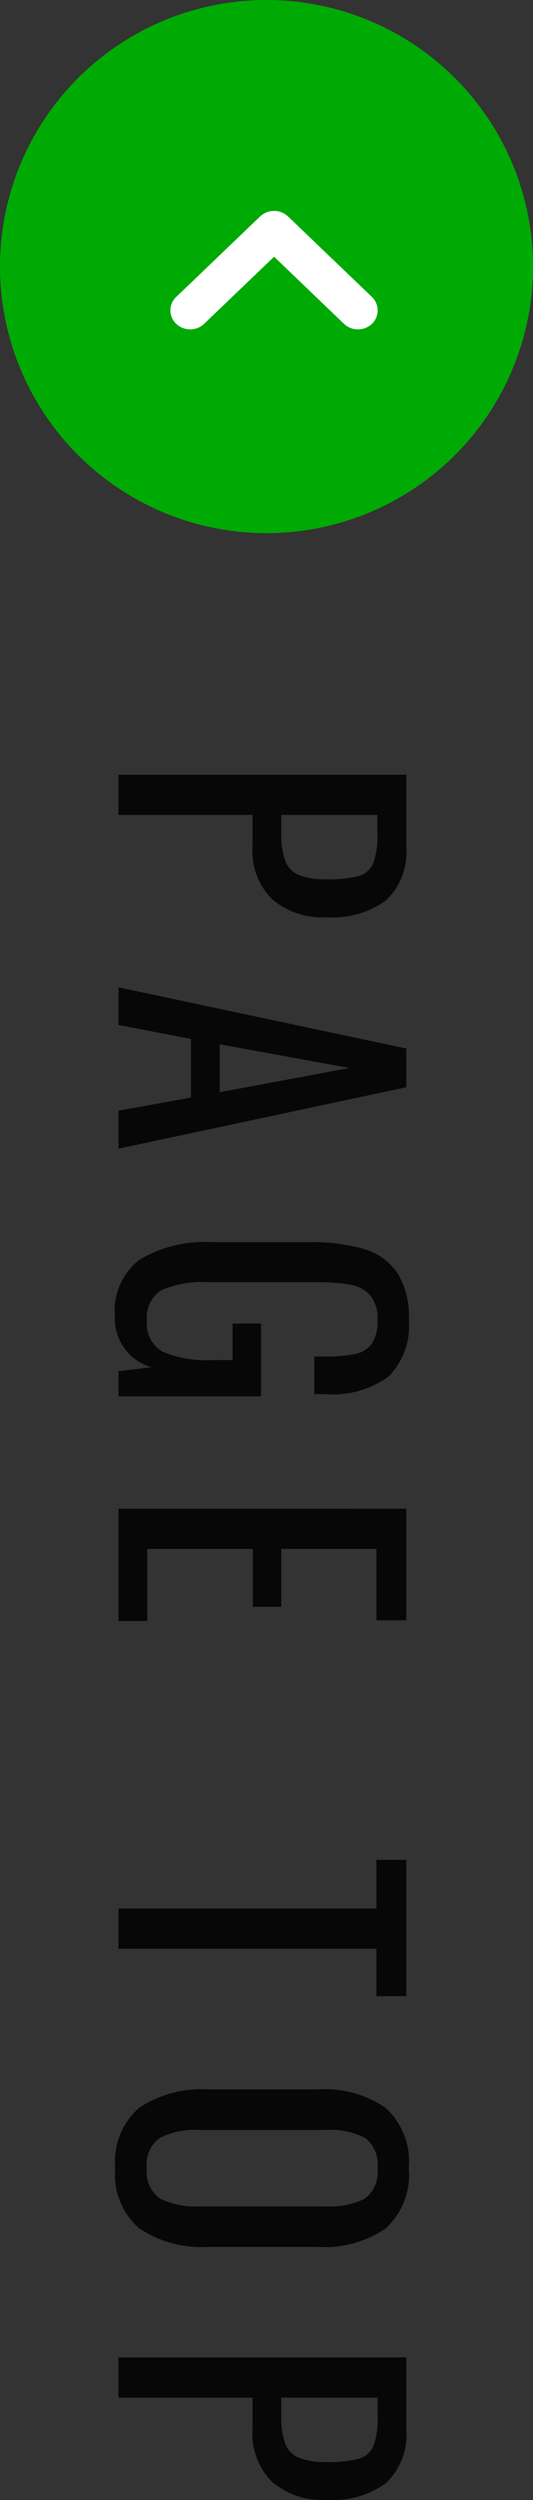
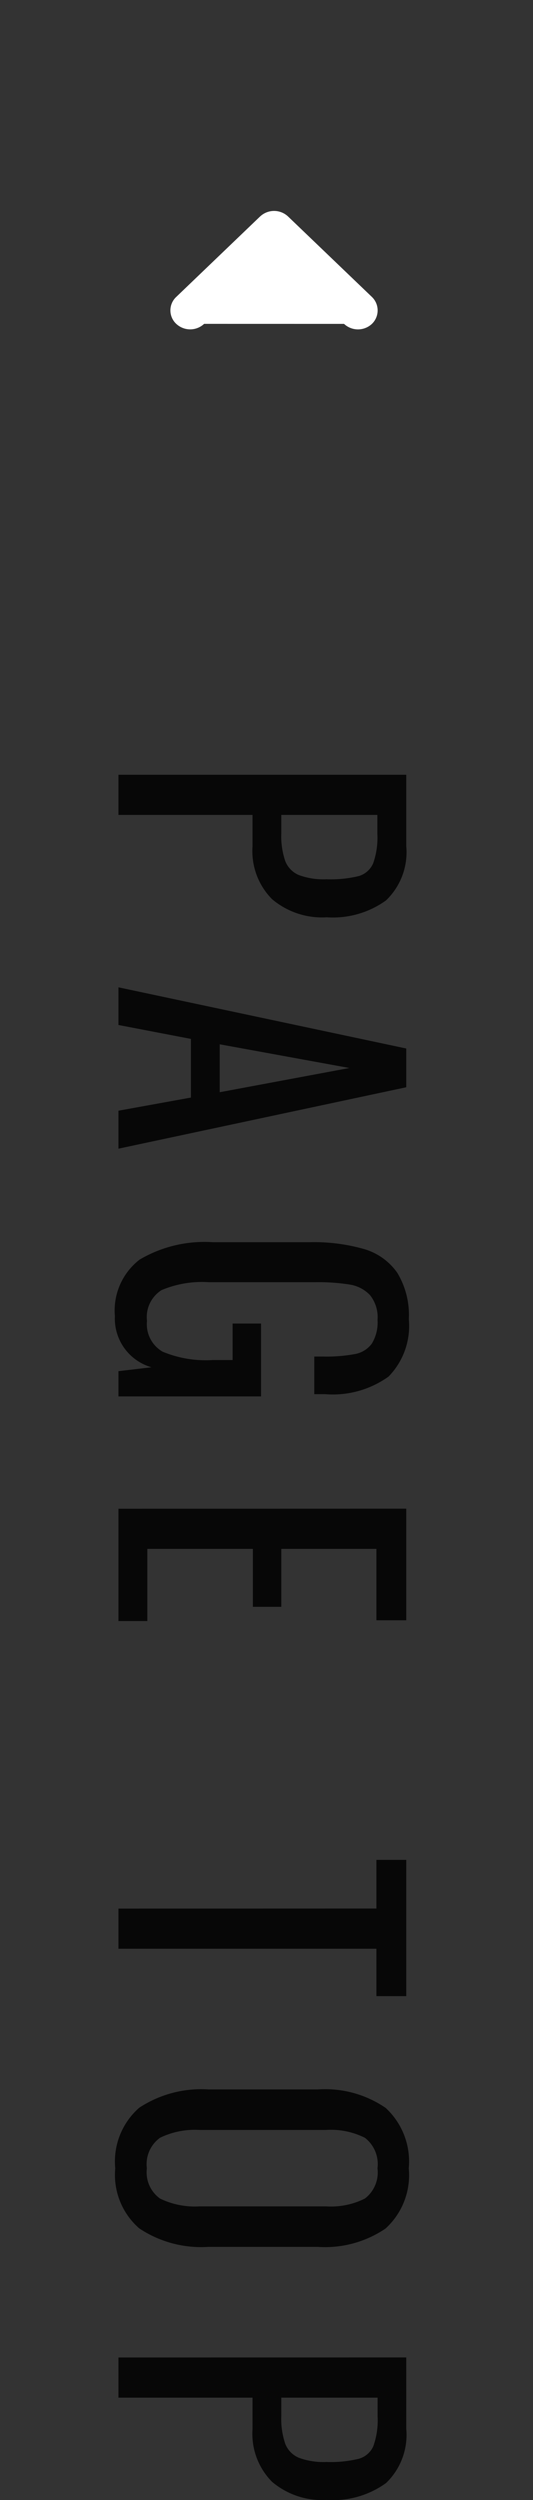
<svg xmlns="http://www.w3.org/2000/svg" width="18" height="84.406" viewBox="0 0 18 84.406">
  <rect x="0" y="0" width="18" height="84.406" fill="#333333" stroke="none" />
  <defs>
    <style>.a{fill:#070707;}.b{fill:#00aa04;}.c{fill:#fff;}</style>
  </defs>
  <g transform="translate(-1357 -1470)">
    <path class="a" d="M4.158,4.28H6.57a2.252,2.252,0,0,1,1.83.684,3.062,3.062,0,0,1,.57,2,2.615,2.615,0,0,1-.612,1.848,2.3,2.3,0,0,1-1.776.66H5.514V14H4.158ZM6.138,8.5a2.592,2.592,0,0,0,.93-.132.843.843,0,0,0,.474-.456,2.387,2.387,0,0,0,.144-.936,4,4,0,0,0-.108-1.092A.761.761,0,0,0,7.152,5.4a2.584,2.584,0,0,0-1-.144H5.514V8.5ZM13.4,4.28h1.308L16.782,14H15.5l-.444-2.448h-1.98L12.606,14H11.334Zm1.476,6.3L14.058,6.2l-.8,4.38Zm7.56,3.54a2.171,2.171,0,0,1-1.908-.834,4.3,4.3,0,0,1-.588-2.478V7.556A6.156,6.156,0,0,1,20.172,5.7a2.074,2.074,0,0,1,.8-1.116,2.74,2.74,0,0,1,1.566-.39,2.443,2.443,0,0,1,1.938.684,3.227,3.227,0,0,1,.594,2.148v.36H23.8v-.3a5.249,5.249,0,0,0-.084-1.074.909.909,0,0,0-.354-.57,1.374,1.374,0,0,0-.8-.192,1.193,1.193,0,0,0-.84.258,1.207,1.207,0,0,0-.354.69,6.763,6.763,0,0,0-.078,1.152v3.6a3.5,3.5,0,0,0,.27,1.6,1.08,1.08,0,0,0,1.038.486,1.07,1.07,0,0,0,1.038-.528,3.784,3.784,0,0,0,.282-1.692v-.672H22.686v-.96h2.46V14h-.852l-.132-1.116A1.71,1.71,0,0,1,22.434,14.12Zm6.5-9.84h3.768V5.288H30.294V8.5H32.25v.96H30.294v3.564H32.73V14H28.938Zm13.5,1.008H40.794V4.28h4.6V5.288h-1.6V14H42.438Zm8.772,8.82a2.412,2.412,0,0,1-2.046-.81,3.813,3.813,0,0,1-.618-2.346V7.268a3.607,3.607,0,0,1,.624-2.292,2.461,2.461,0,0,1,2.04-.78,2.433,2.433,0,0,1,2.034.786,3.637,3.637,0,0,1,.618,2.286v3.7a3.768,3.768,0,0,1-.624,2.328A2.392,2.392,0,0,1,51.21,14.108Zm0-1.068a1.087,1.087,0,0,0,1.02-.444,2.692,2.692,0,0,0,.264-1.344V6.992a2.556,2.556,0,0,0-.264-1.314,1.106,1.106,0,0,0-1.02-.426,1.12,1.12,0,0,0-1.032.426,2.556,2.556,0,0,0-.264,1.314v4.26a2.692,2.692,0,0,0,.264,1.344A1.1,1.1,0,0,0,51.21,13.04Zm6.384-8.76h2.412a2.252,2.252,0,0,1,1.83.684,3.062,3.062,0,0,1,.57,2,2.615,2.615,0,0,1-.612,1.848,2.3,2.3,0,0,1-1.776.66H58.95V14H57.594ZM59.574,8.5a2.592,2.592,0,0,0,.93-.132.843.843,0,0,0,.474-.456,2.387,2.387,0,0,0,.144-.936,4,4,0,0,0-.108-1.092.761.761,0,0,0-.426-.492,2.584,2.584,0,0,0-1-.144H58.95V8.5Z" transform="translate(1375 1492) rotate(90)" />
-     <circle class="b" cx="9" cy="9" r="9" transform="translate(1357 1470)" />
-     <path class="c" d="M12.69,9.782,9.975,6.952a.622.622,0,0,0-.909,0,.688.688,0,0,0,0,.941l2.267,2.363L9.065,12.619a.688.688,0,0,0,0,.941.631.631,0,0,0,.909,0l2.715-2.83a.688.688,0,0,0,0-.948Z" transform="translate(1356 1490) rotate(-90)" />
+     <path class="c" d="M12.69,9.782,9.975,6.952a.622.622,0,0,0-.909,0,.688.688,0,0,0,0,.941L9.065,12.619a.688.688,0,0,0,0,.941.631.631,0,0,0,.909,0l2.715-2.83a.688.688,0,0,0,0-.948Z" transform="translate(1356 1490) rotate(-90)" />
  </g>
</svg>